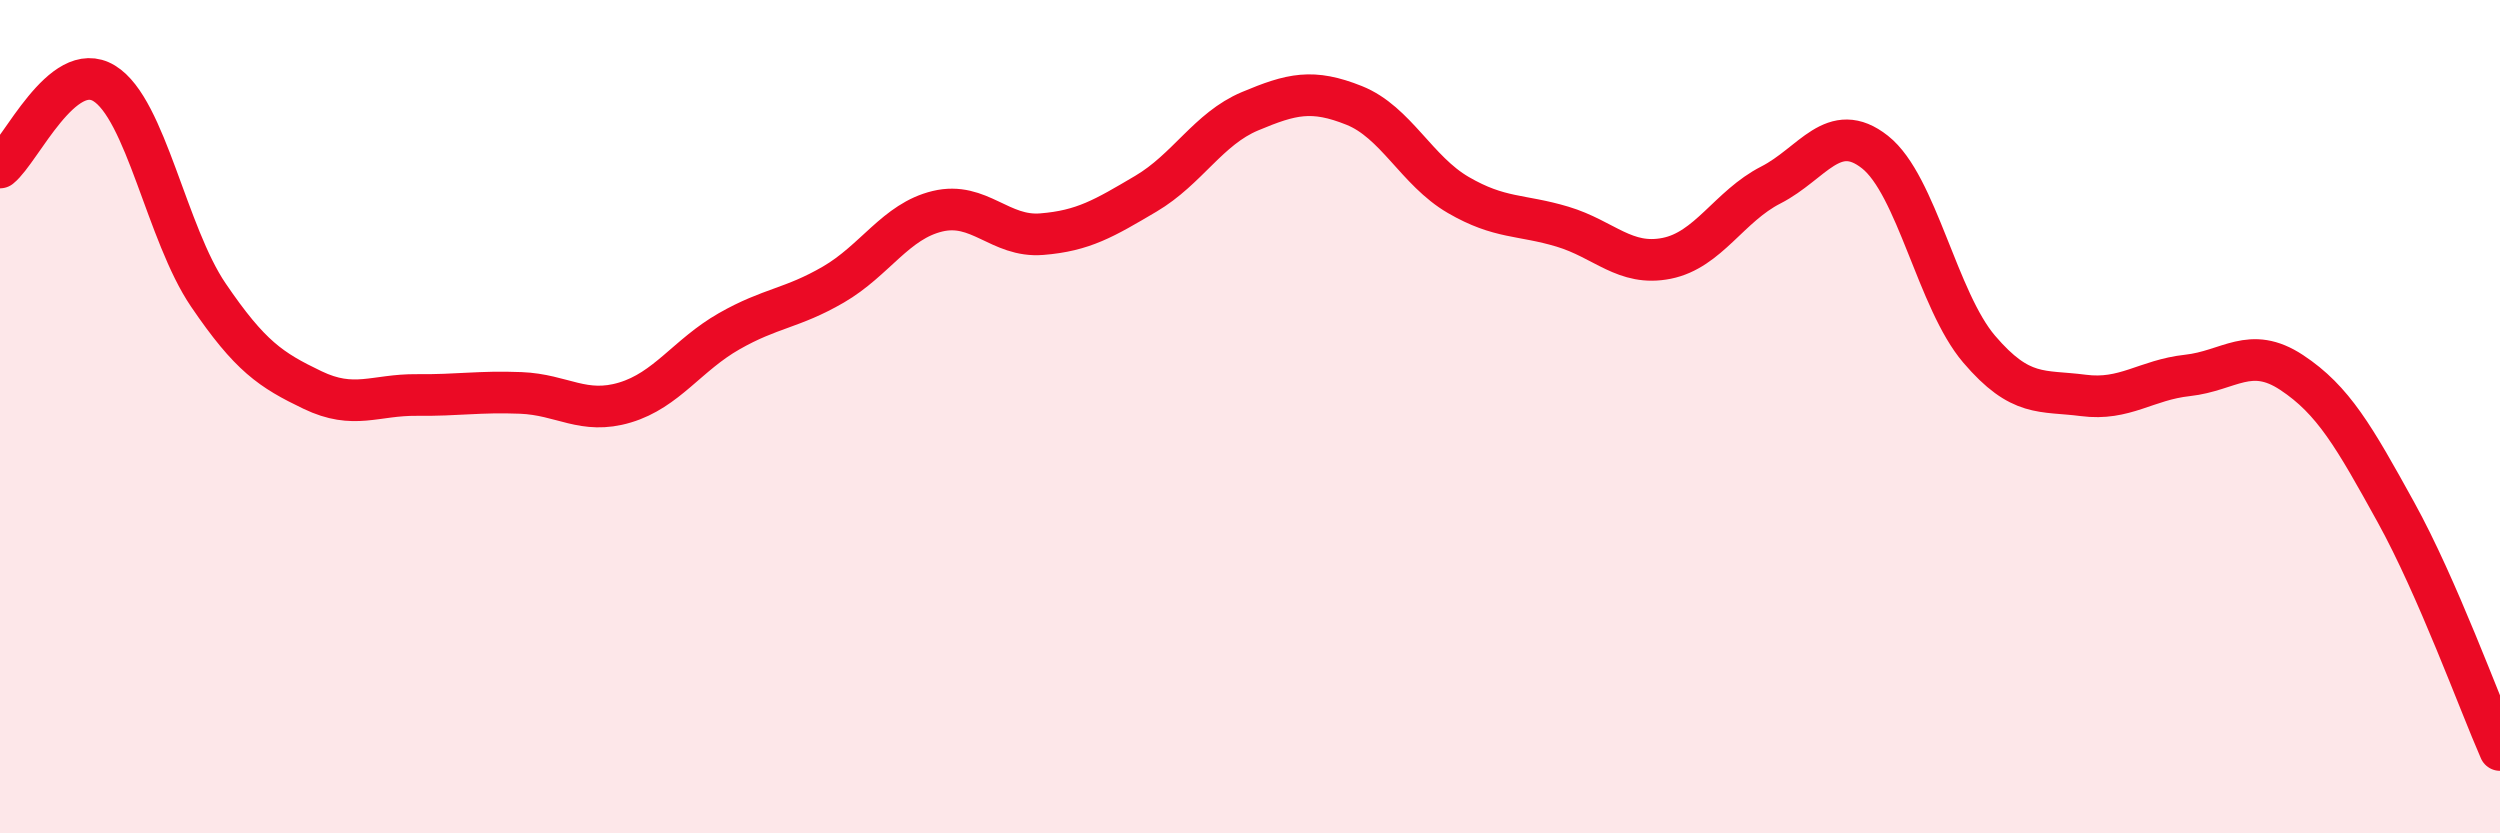
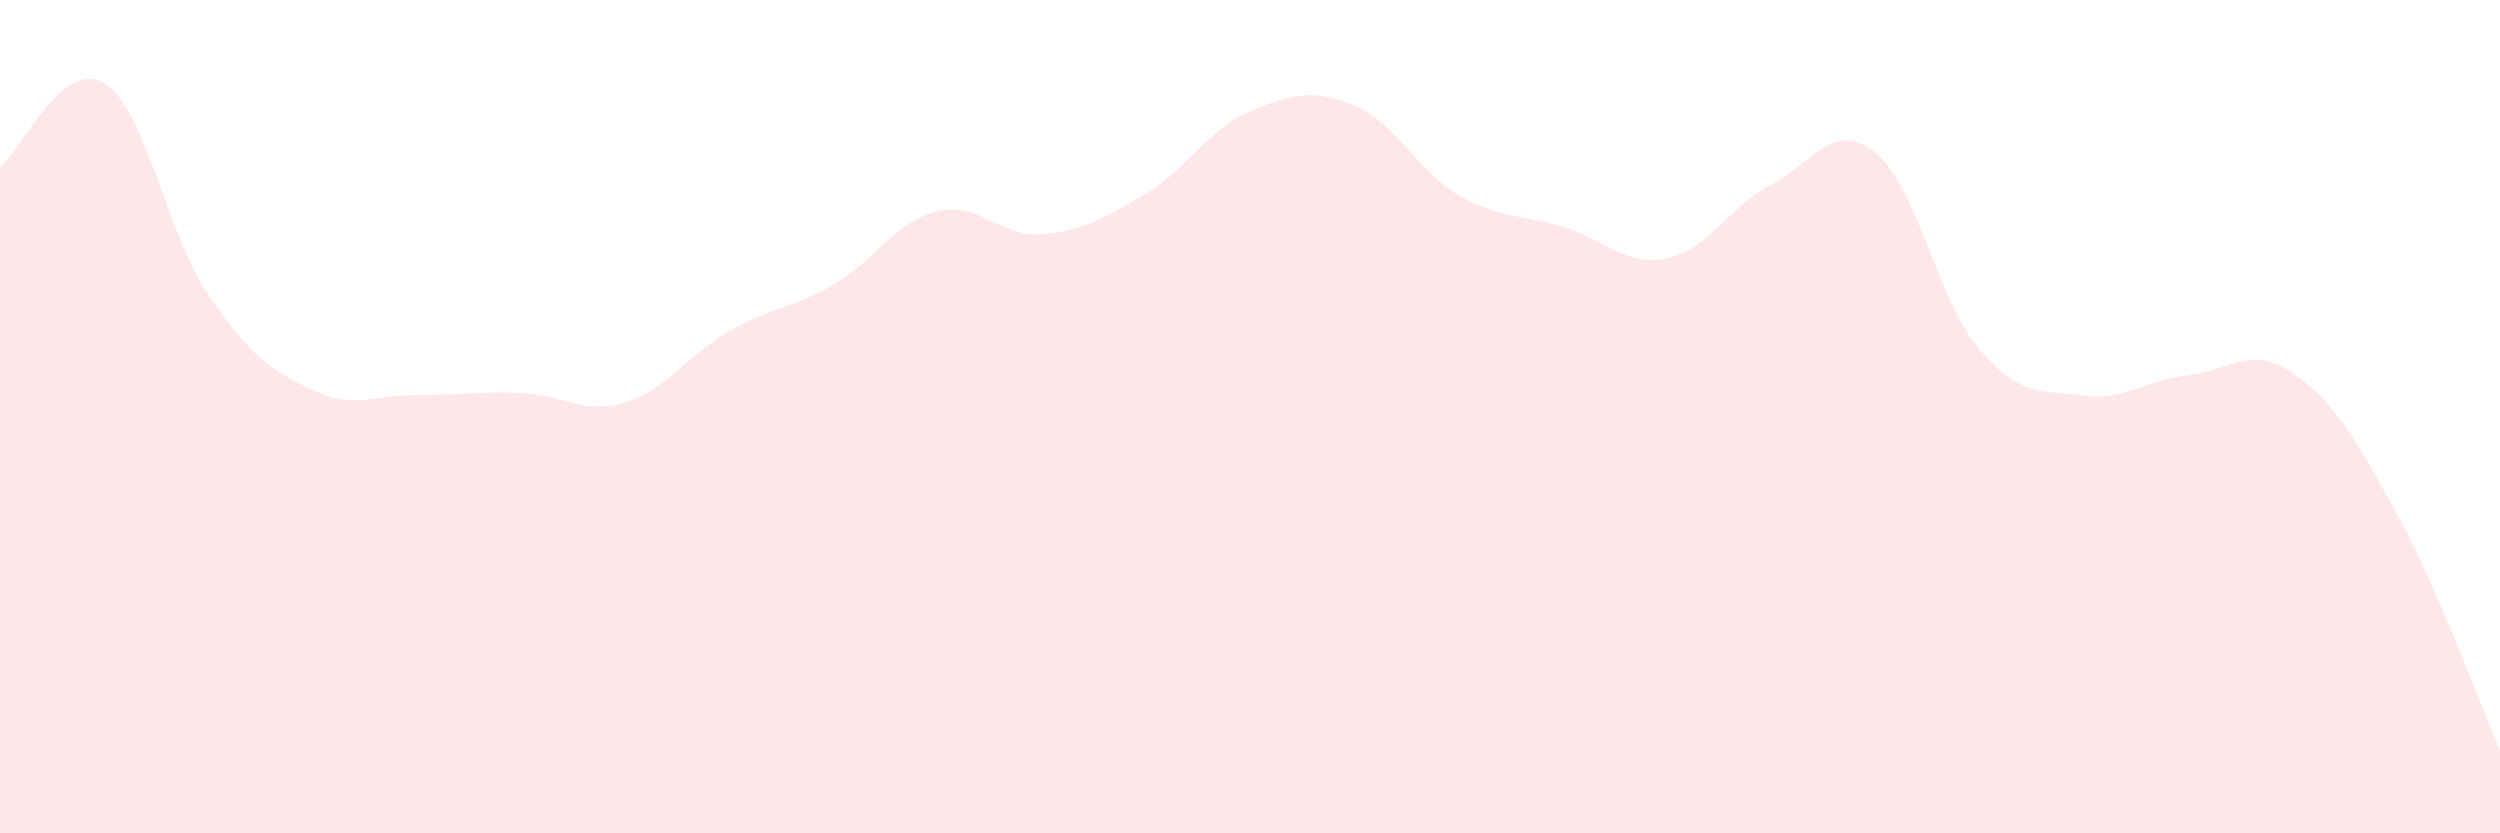
<svg xmlns="http://www.w3.org/2000/svg" width="60" height="20" viewBox="0 0 60 20">
  <path d="M 0,4.02 C 0.5,3.62 1.5,1.39 2.5,2 C 3.5,2.61 4,5.61 5,7.08 C 6,8.55 6.5,8.88 7.5,9.36 C 8.5,9.84 9,9.47 10,9.48 C 11,9.49 11.5,9.39 12.5,9.43 C 13.5,9.47 14,9.96 15,9.66 C 16,9.36 16.5,8.52 17.5,7.95 C 18.5,7.38 19,7.41 20,6.83 C 21,6.25 21.5,5.31 22.5,5.07 C 23.5,4.83 24,5.7 25,5.62 C 26,5.54 26.5,5.24 27.5,4.65 C 28.5,4.06 29,3.09 30,2.67 C 31,2.25 31.5,2.13 32.5,2.53 C 33.5,2.93 34,4.1 35,4.68 C 36,5.26 36.5,5.14 37.5,5.44 C 38.5,5.74 39,6.4 40,6.2 C 41,6 41.5,4.95 42.5,4.44 C 43.5,3.93 44,2.86 45,3.65 C 46,4.44 46.5,7.21 47.5,8.38 C 48.5,9.55 49,9.36 50,9.49 C 51,9.62 51.5,9.12 52.5,9.01 C 53.5,8.9 54,8.28 55,8.94 C 56,9.6 56.5,10.48 57.5,12.29 C 58.5,14.1 59.5,16.86 60,18L60 20L0 20Z" fill="#EB0A25" opacity="0.1" stroke-linecap="round" stroke-linejoin="round" />
-   <path d="M 0,4.02 C 0.5,3.62 1.5,1.39 2.5,2 C 3.5,2.61 4,5.61 5,7.08 C 6,8.55 6.5,8.88 7.5,9.36 C 8.5,9.84 9,9.47 10,9.48 C 11,9.49 11.5,9.39 12.5,9.43 C 13.5,9.47 14,9.96 15,9.66 C 16,9.36 16.5,8.52 17.5,7.95 C 18.5,7.38 19,7.41 20,6.83 C 21,6.25 21.5,5.31 22.5,5.07 C 23.5,4.83 24,5.7 25,5.62 C 26,5.54 26.5,5.24 27.5,4.65 C 28.5,4.06 29,3.09 30,2.67 C 31,2.25 31.5,2.13 32.5,2.53 C 33.5,2.93 34,4.1 35,4.68 C 36,5.26 36.5,5.14 37.5,5.44 C 38.5,5.74 39,6.4 40,6.2 C 41,6 41.5,4.95 42.5,4.44 C 43.5,3.93 44,2.86 45,3.65 C 46,4.44 46.5,7.21 47.5,8.38 C 48.5,9.55 49,9.36 50,9.49 C 51,9.62 51.5,9.12 52.5,9.01 C 53.5,8.9 54,8.28 55,8.94 C 56,9.6 56.5,10.48 57.5,12.29 C 58.5,14.1 59.5,16.86 60,18" stroke="#EB0A25" stroke-width="1" fill="none" stroke-linecap="round" stroke-linejoin="round" />
</svg>